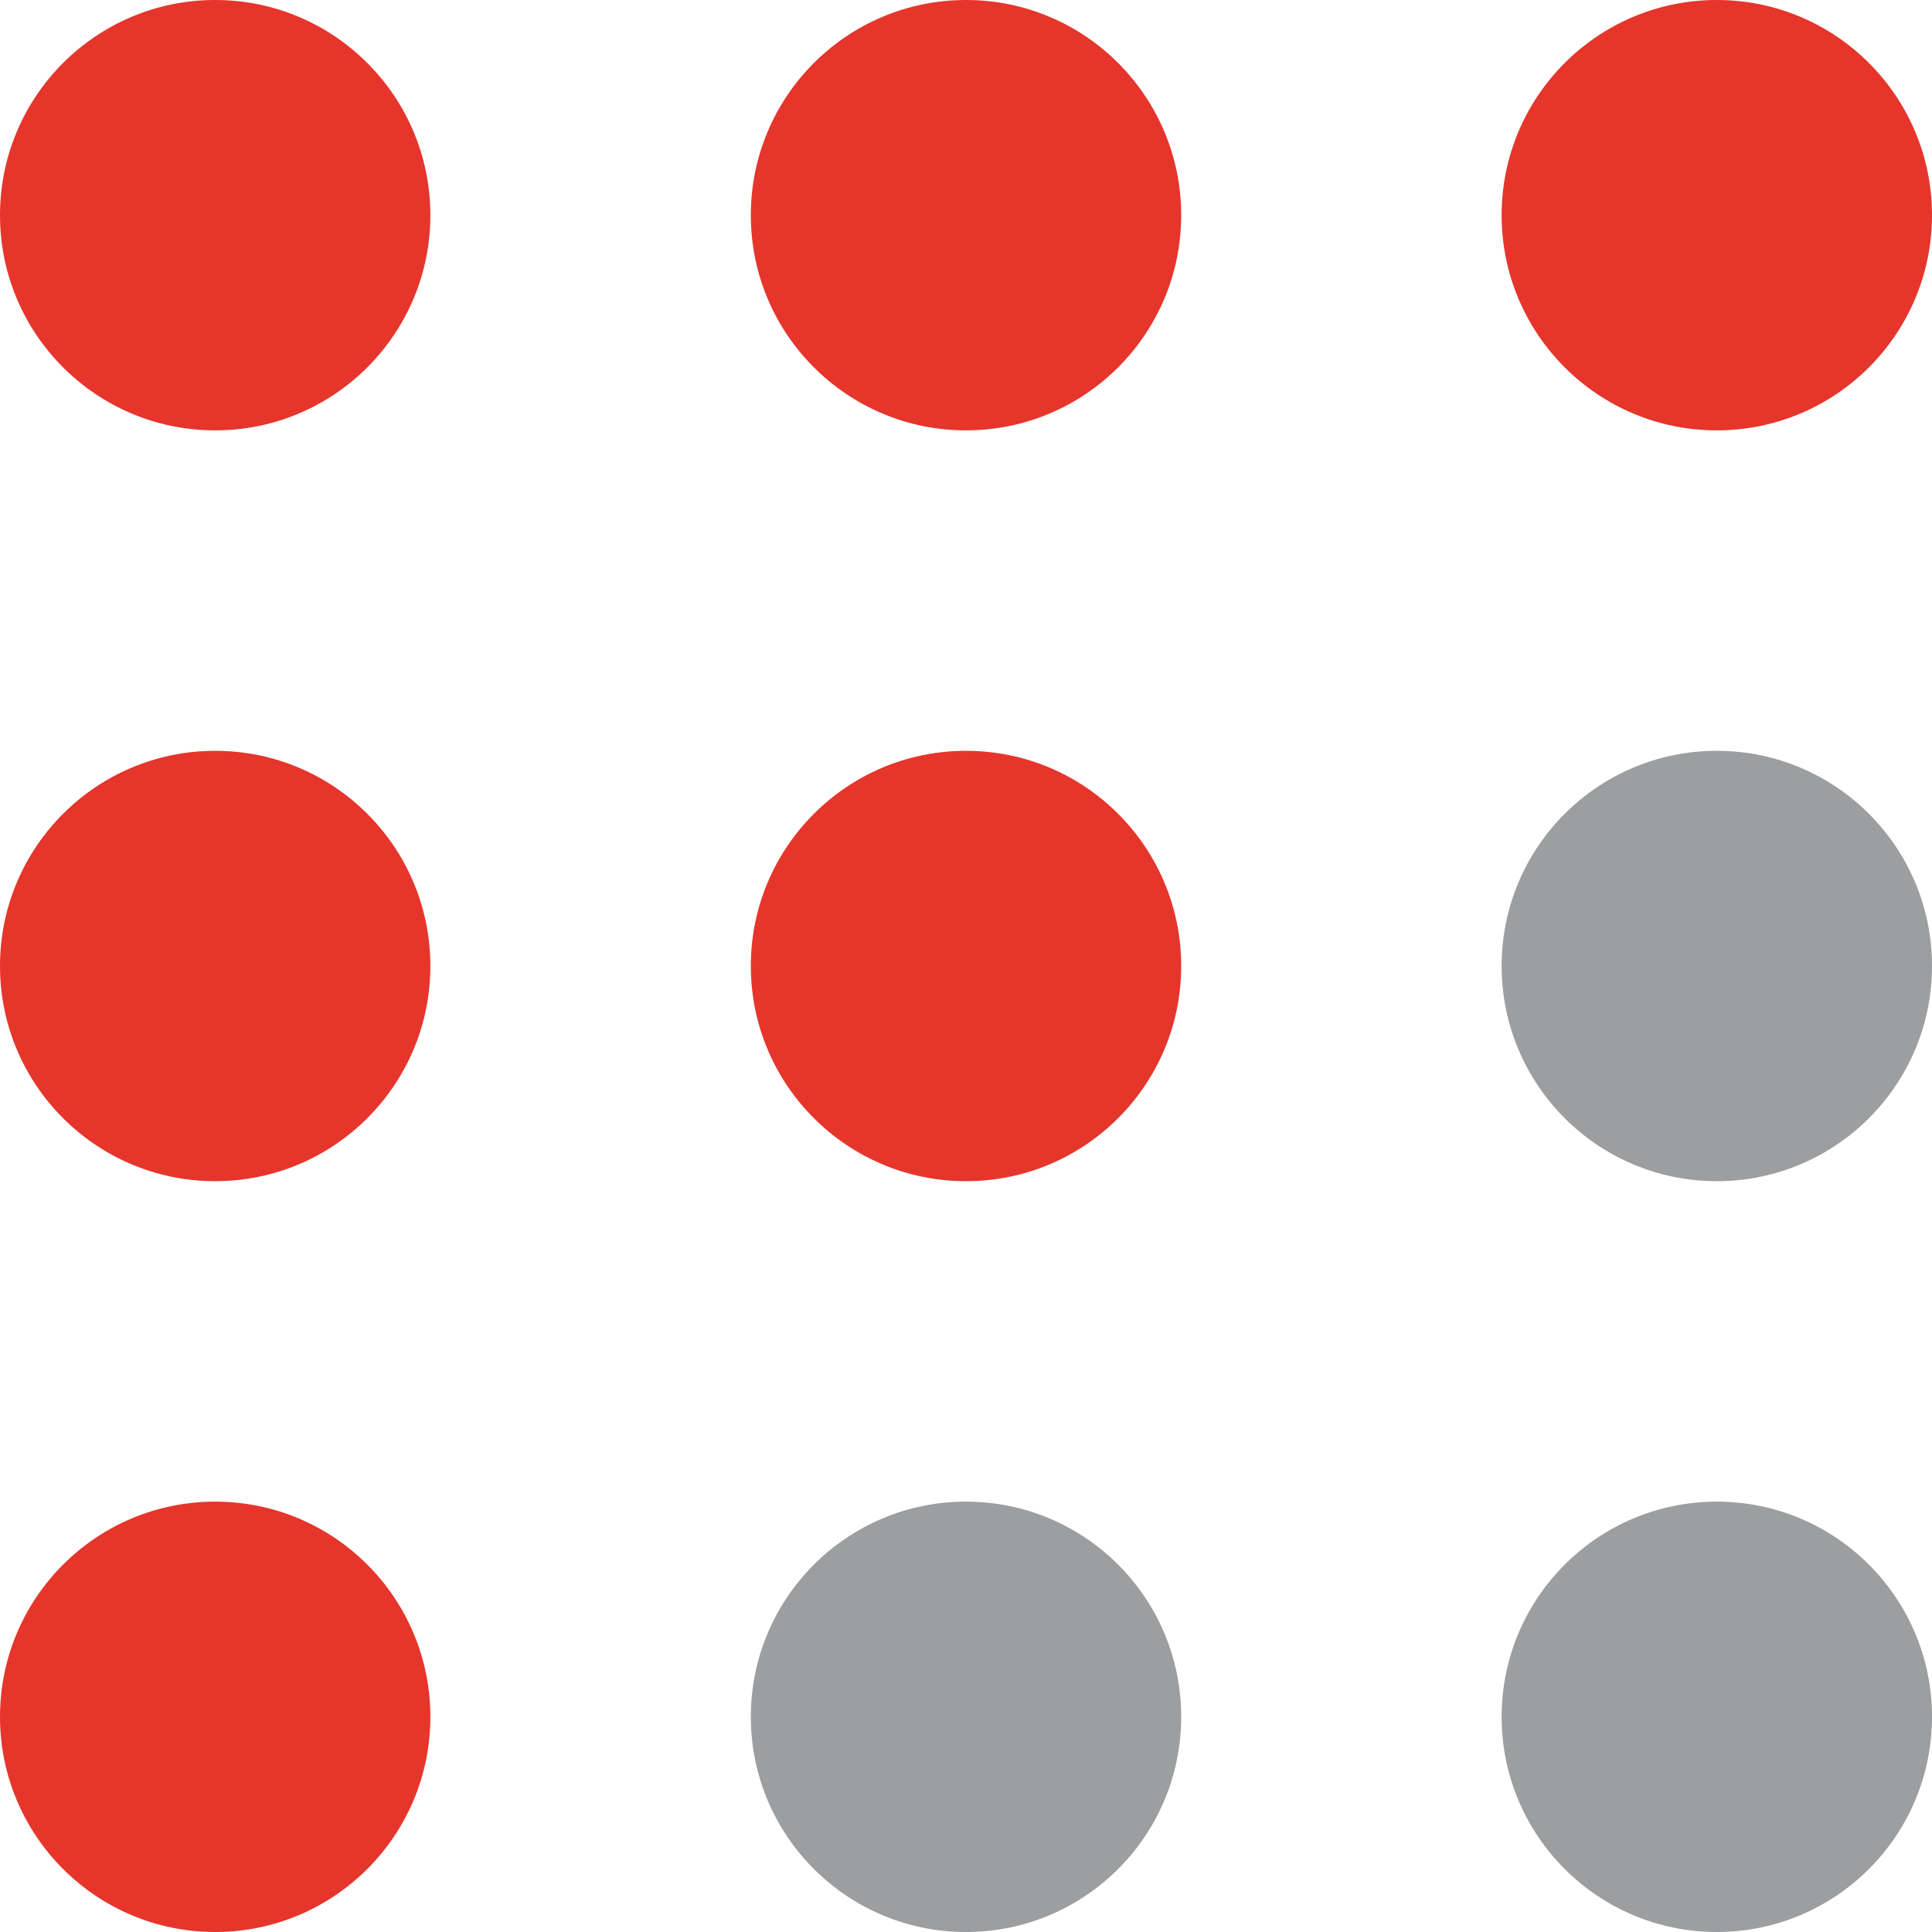
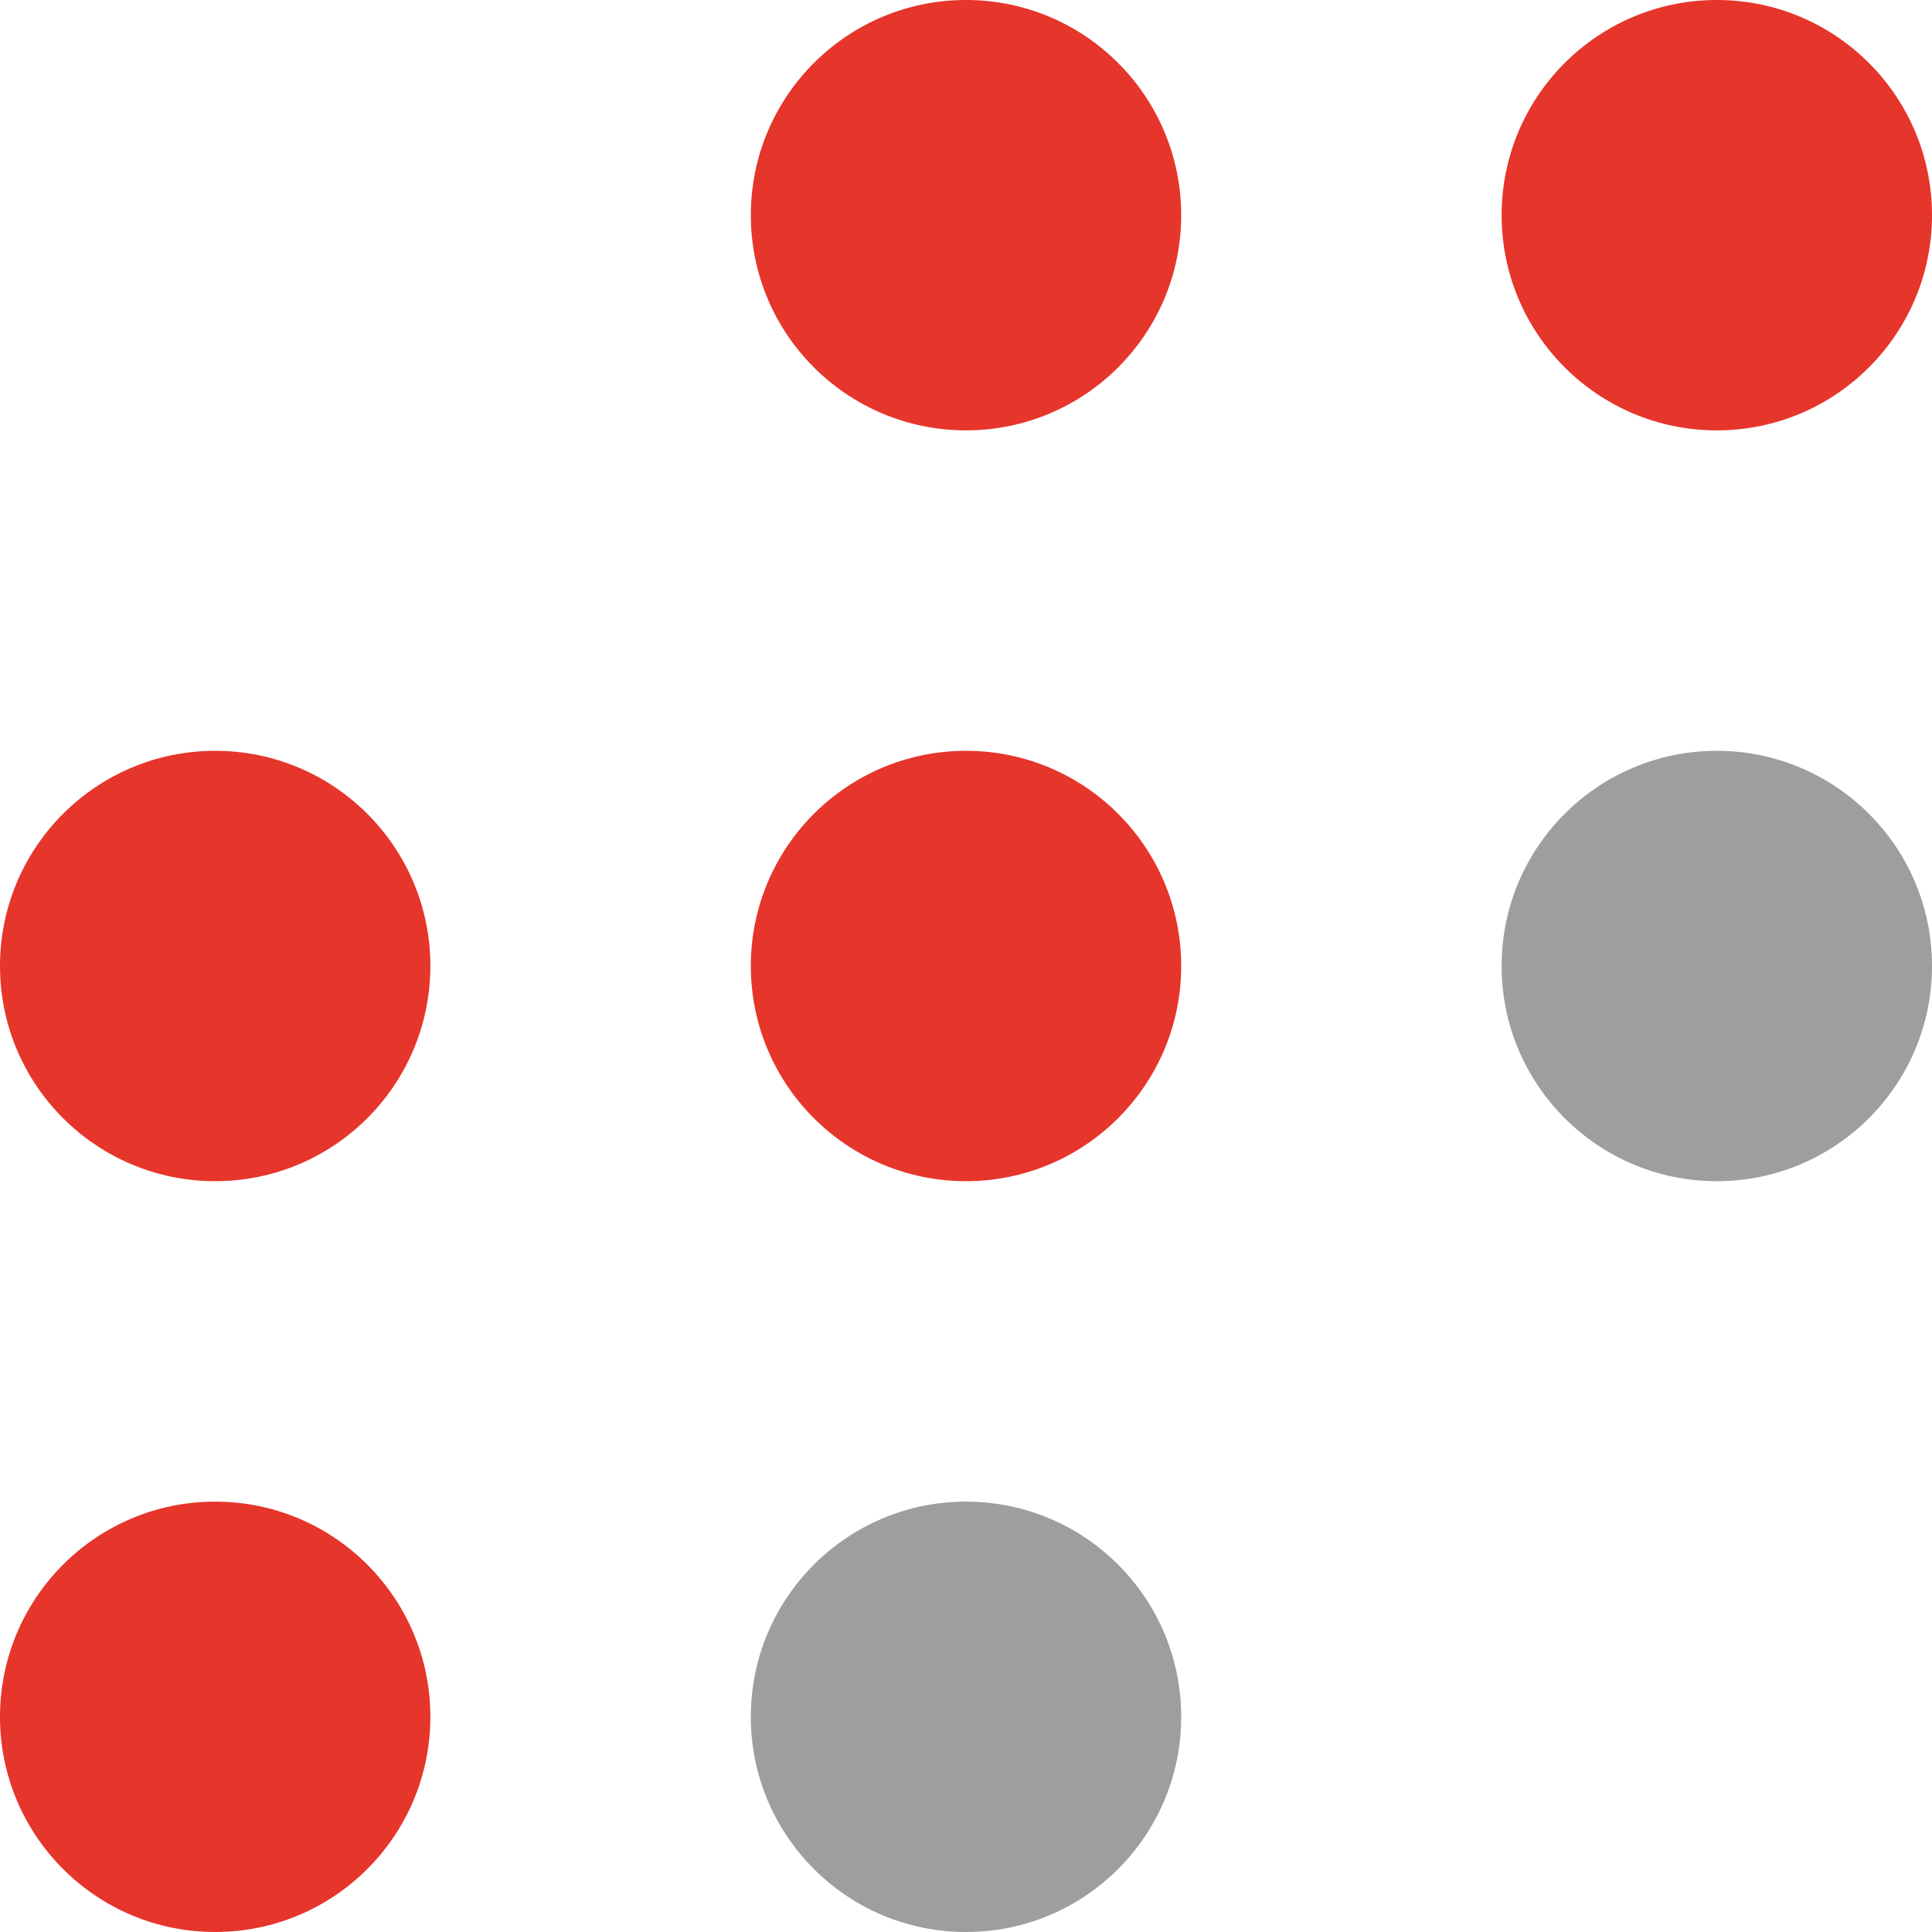
<svg xmlns="http://www.w3.org/2000/svg" width="256" height="256" viewBox="0 0 256 256" fill="none">
-   <path d="M227.487 256C243.234 256 256 243.234 256 227.487C256 211.74 243.234 198.974 227.487 198.974C211.74 198.974 198.974 211.74 198.974 227.487C198.974 243.234 211.74 256 227.487 256Z" fill="#9C9E9F" />
  <path d="M28.513 256C44.26 256 57.026 243.234 57.026 227.487C57.026 211.74 44.26 198.974 28.513 198.974C12.766 198.974 0 211.74 0 227.487C0 243.234 12.766 256 28.513 256Z" fill="#E6352B" />
  <path d="M128.001 256C143.748 256 156.514 243.234 156.514 227.487C156.514 211.74 143.748 198.974 128.001 198.974C112.253 198.974 99.488 211.74 99.488 227.487C99.488 243.234 112.253 256 128.001 256Z" fill="#9C9E9F" />
  <path d="M227.487 57.026C243.234 57.026 256 44.26 256 28.513C256 12.766 243.234 0 227.487 0C211.74 0 198.974 12.766 198.974 28.513C198.974 44.26 211.74 57.026 227.487 57.026Z" fill="#E6352B" />
-   <path d="M28.513 57.026C44.26 57.026 57.026 44.26 57.026 28.513C57.026 12.766 44.26 0 28.513 0C12.766 0 0 12.766 0 28.513C0 44.26 12.766 57.026 28.513 57.026Z" fill="#E6352B" />
  <path d="M128.001 57.026C143.748 57.026 156.514 44.26 156.514 28.513C156.514 12.766 143.748 0 128.001 0C112.253 0 99.488 12.766 99.488 28.513C99.488 44.26 112.253 57.026 128.001 57.026Z" fill="#E6352B" />
  <path d="M227.487 156.513C243.234 156.513 256 143.747 256 128C256 112.252 243.234 99.487 227.487 99.487C211.74 99.487 198.974 112.252 198.974 128C198.974 143.747 211.74 156.513 227.487 156.513Z" fill="#9C9E9F" />
  <path d="M28.513 156.513C44.26 156.513 57.026 143.747 57.026 128C57.026 112.252 44.26 99.487 28.513 99.487C12.766 99.487 0 112.252 0 128C0 143.747 12.766 156.513 28.513 156.513Z" fill="#E6352B" />
  <path d="M128.001 156.513C143.748 156.513 156.514 143.747 156.514 128C156.514 112.252 143.748 99.487 128.001 99.487C112.253 99.487 99.488 112.252 99.488 128C99.488 143.747 112.253 156.513 128.001 156.513Z" fill="#E6352B" />
</svg>